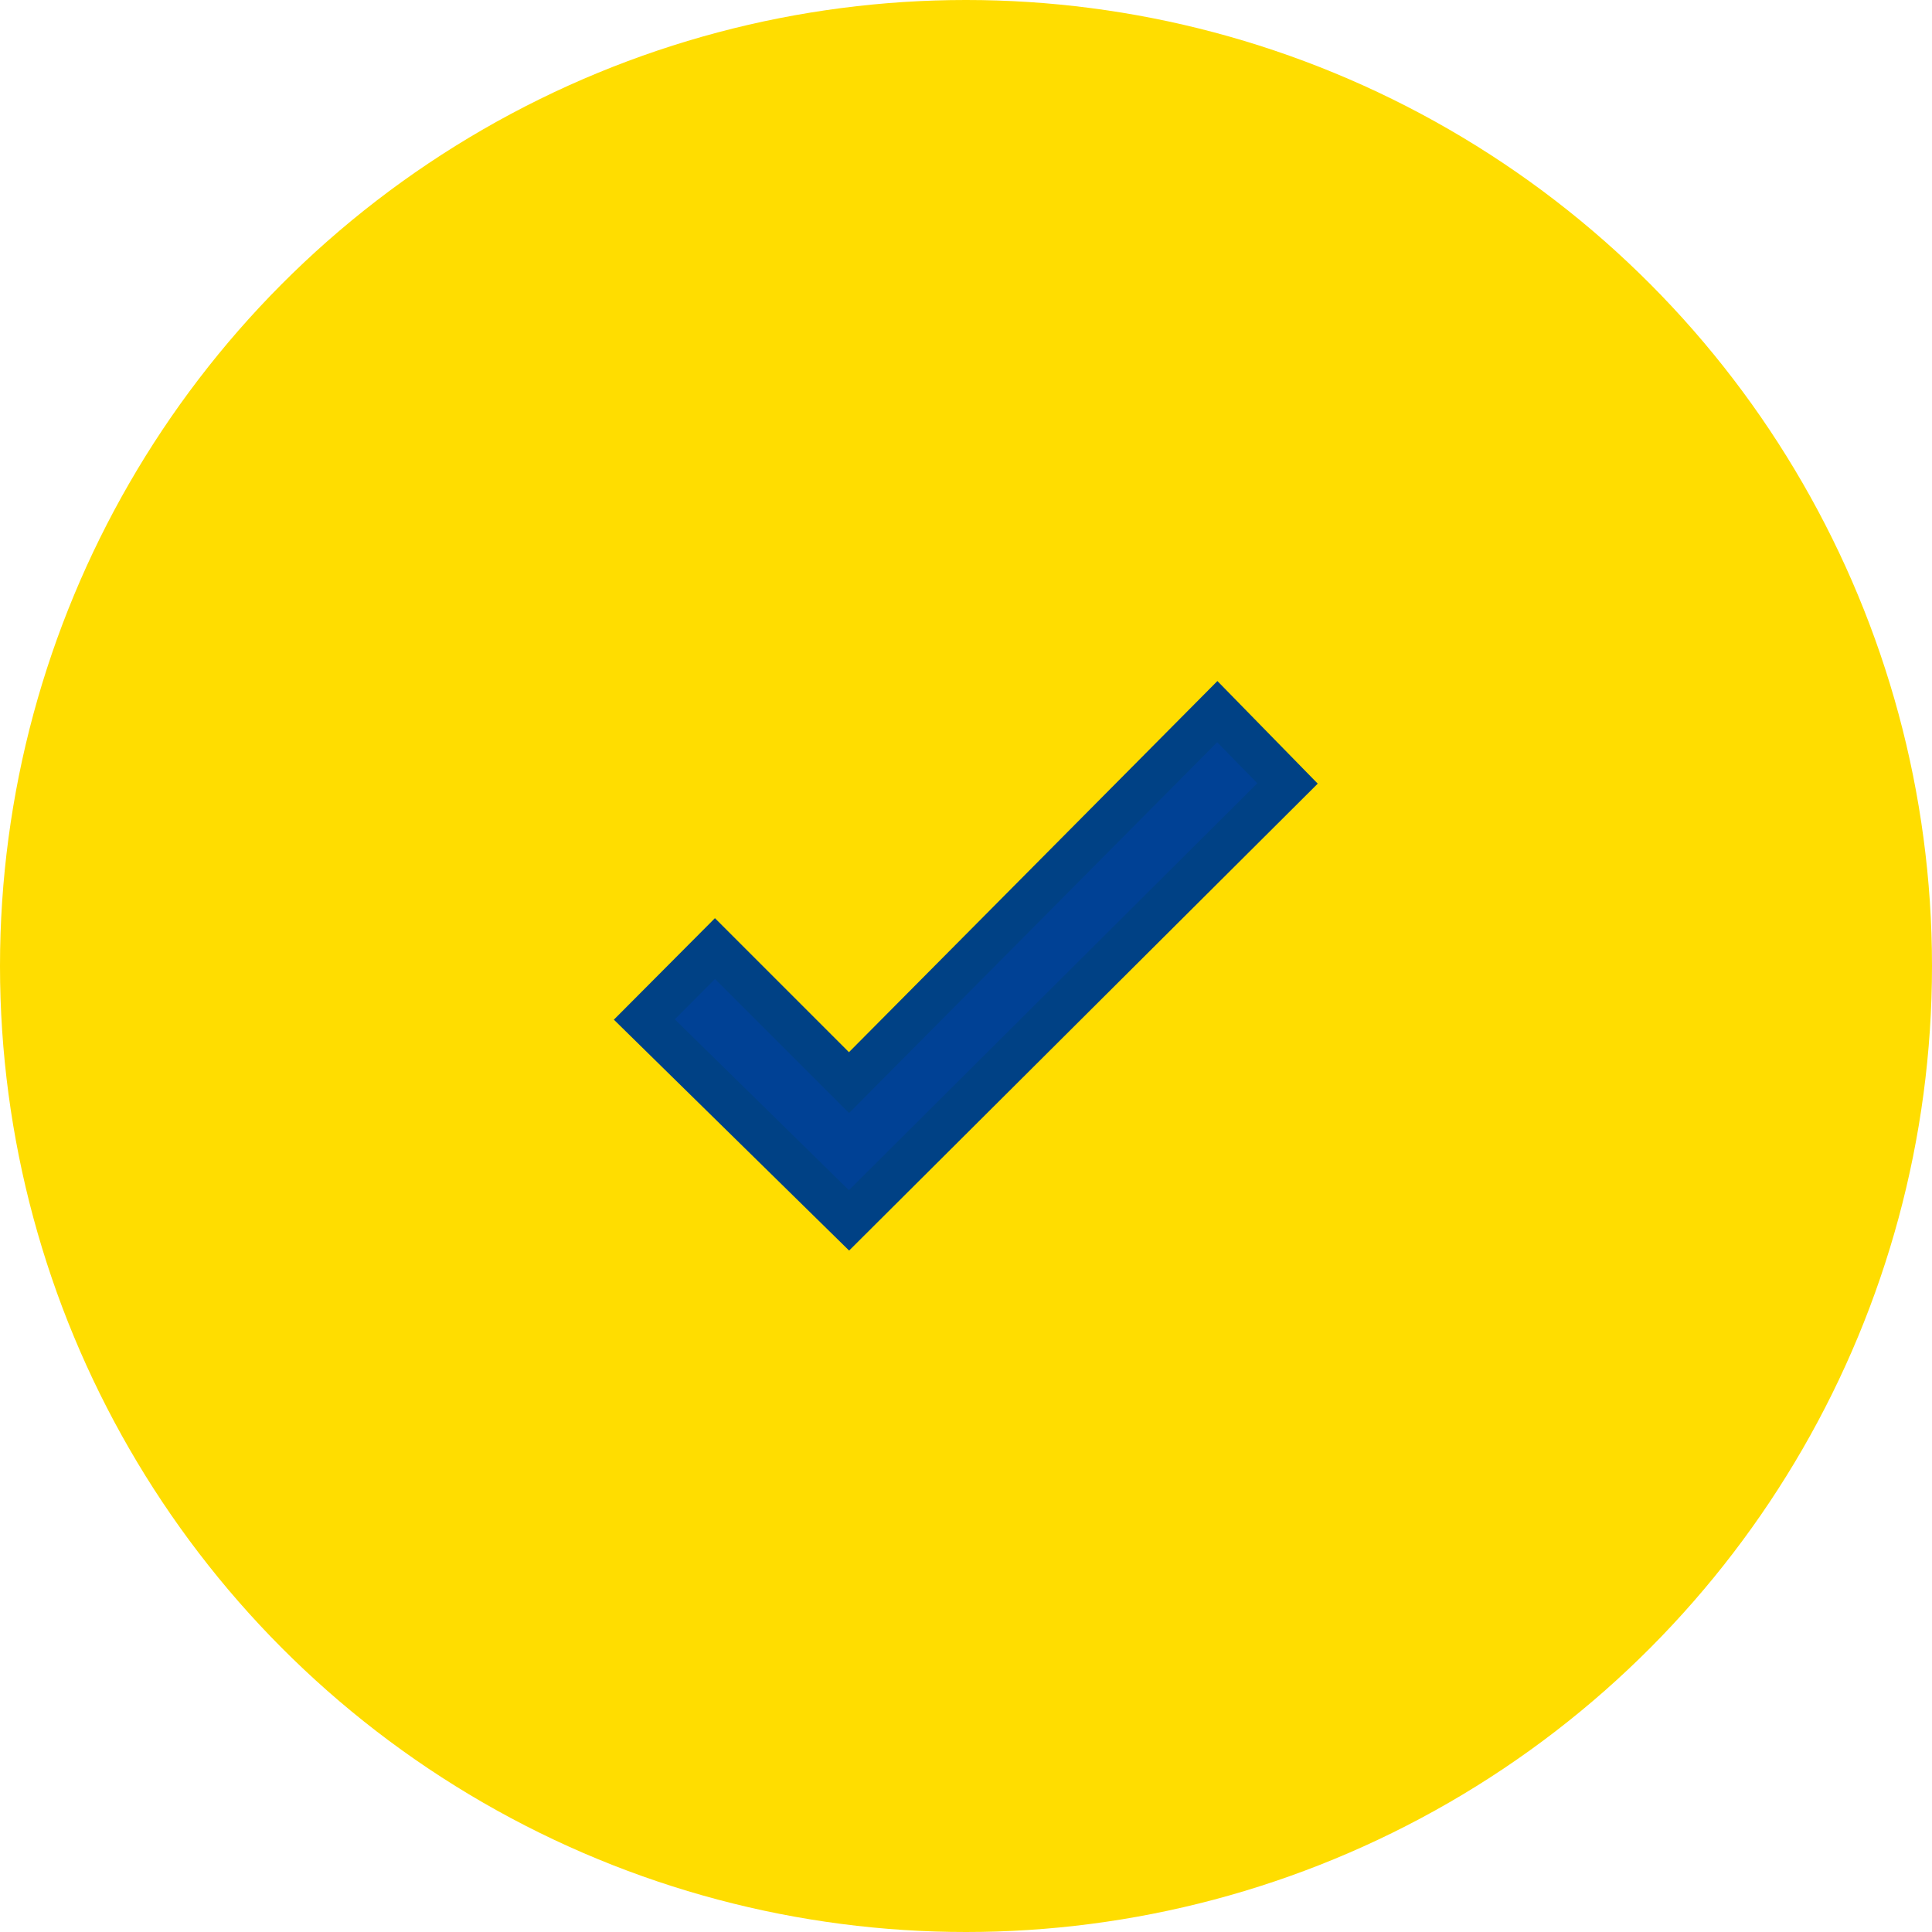
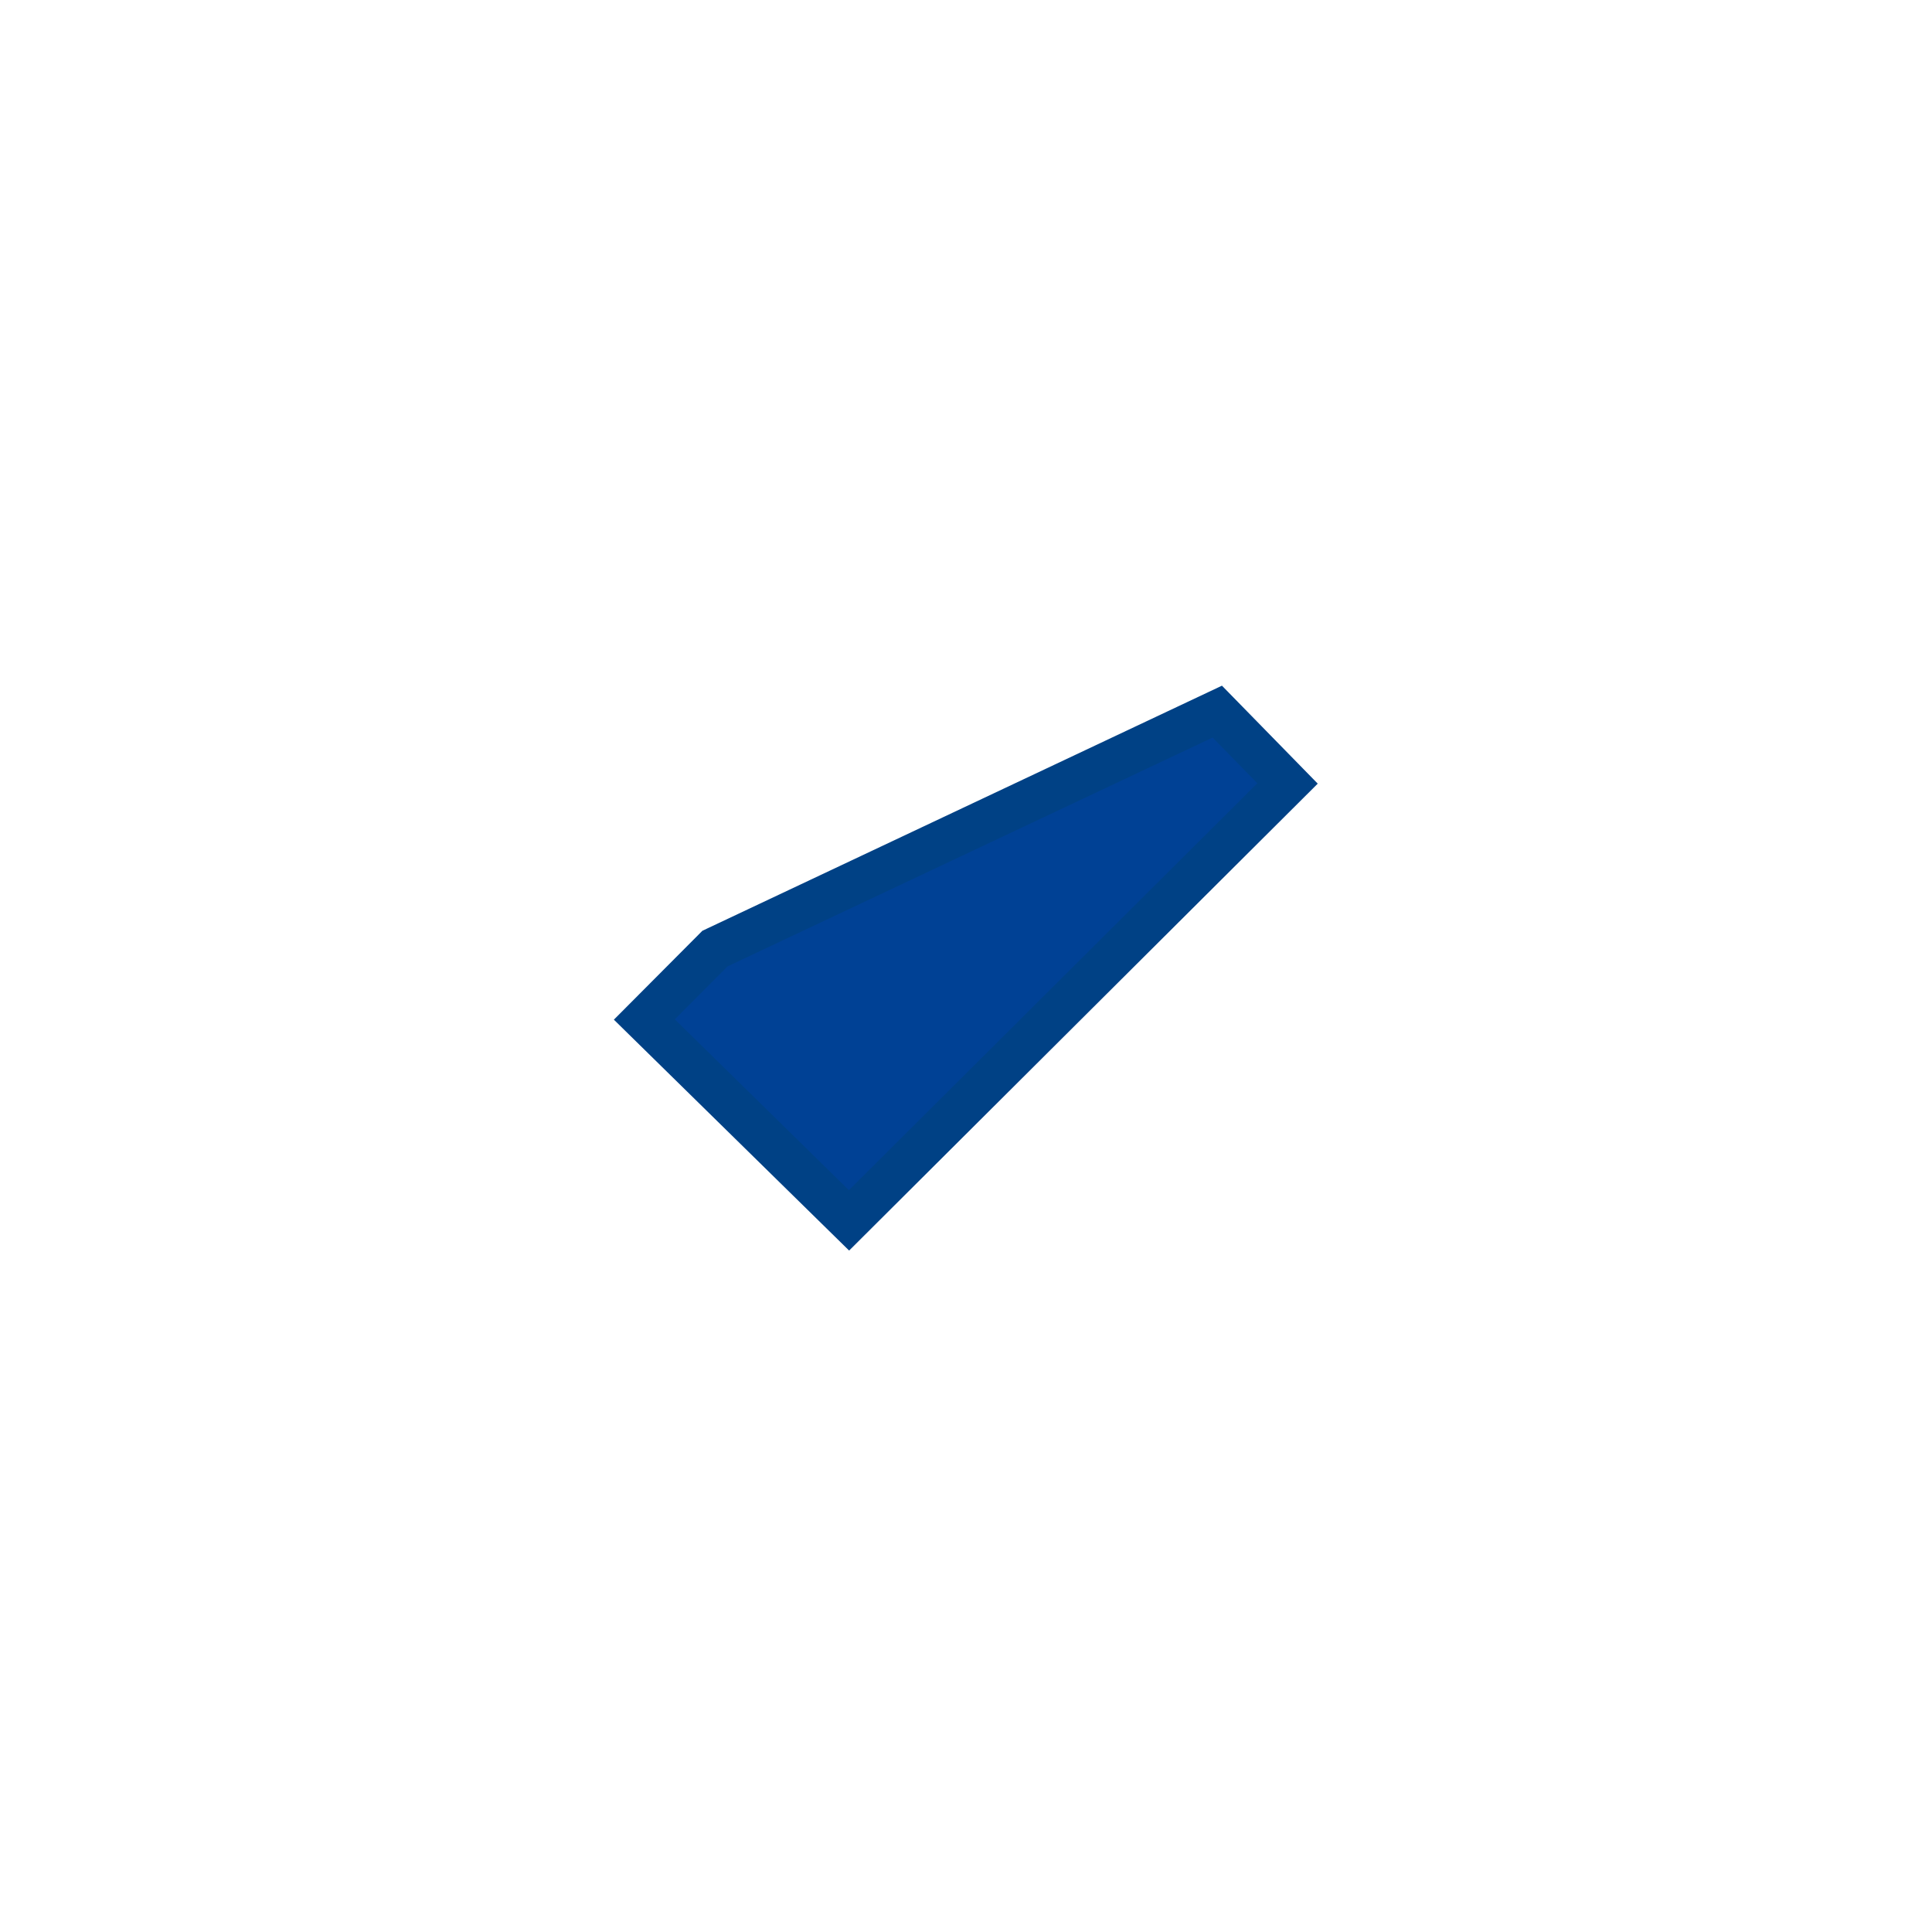
<svg xmlns="http://www.w3.org/2000/svg" width="45" height="45" viewBox="0 0 45 45">
  <g id="round-check-icon-yellow" transform="translate(-396 -1330)">
-     <circle id="Ellipse_12" data-name="Ellipse 12" cx="22.5" cy="22.5" r="22.5" transform="translate(396 1330)" fill="#fd0" />
-     <path id="Icon_ionic-ios-checkmark" data-name="Icon ionic-ios-checkmark" d="M23.864,12.291l-8.578,8.641L12.164,17.81l-1.645,1.652,4.767,4.679L25.5,13.964Z" transform="translate(400.489 1334.284)" fill="#004195" stroke="#004185" stroke-width="1" />
+     <path id="Icon_ionic-ios-checkmark" data-name="Icon ionic-ios-checkmark" d="M23.864,12.291L12.164,17.81l-1.645,1.652,4.767,4.679L25.5,13.964Z" transform="translate(400.489 1334.284)" fill="#004195" stroke="#004185" stroke-width="1" />
  </g>
</svg>